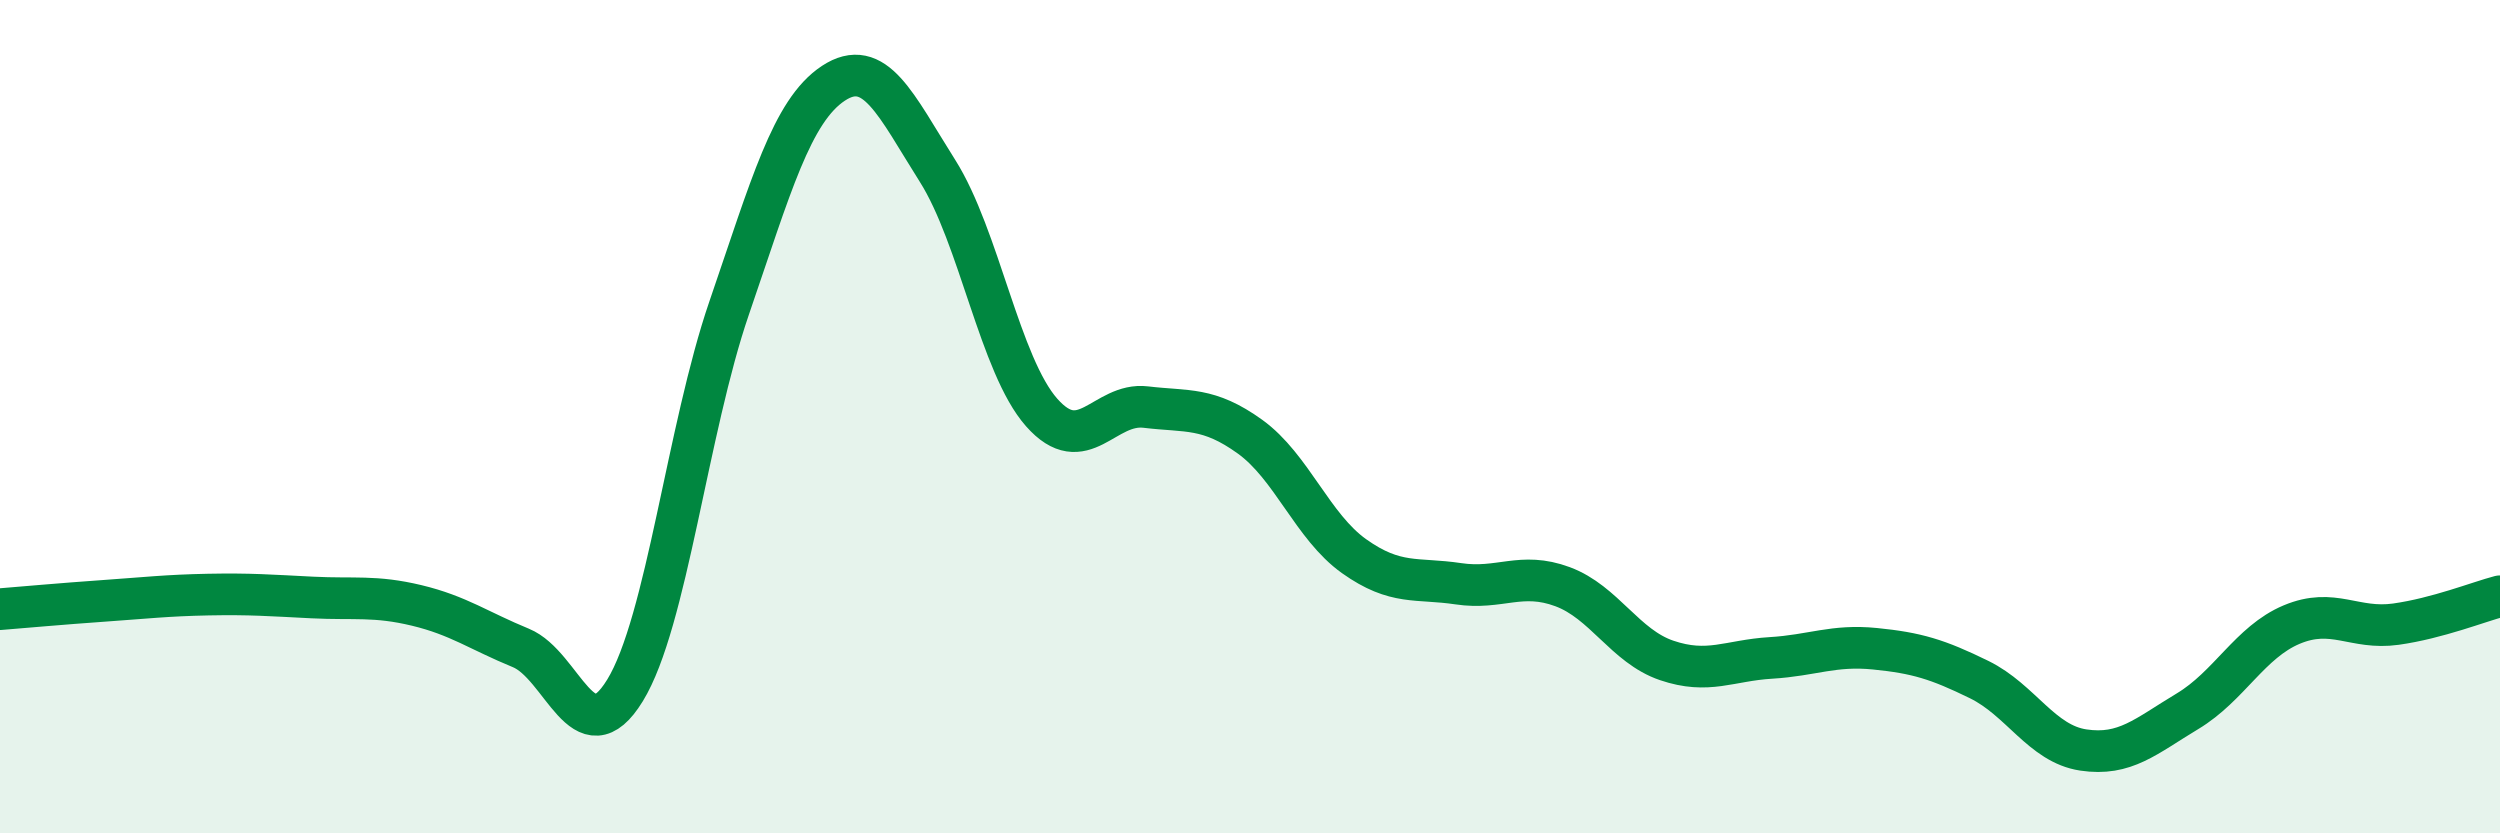
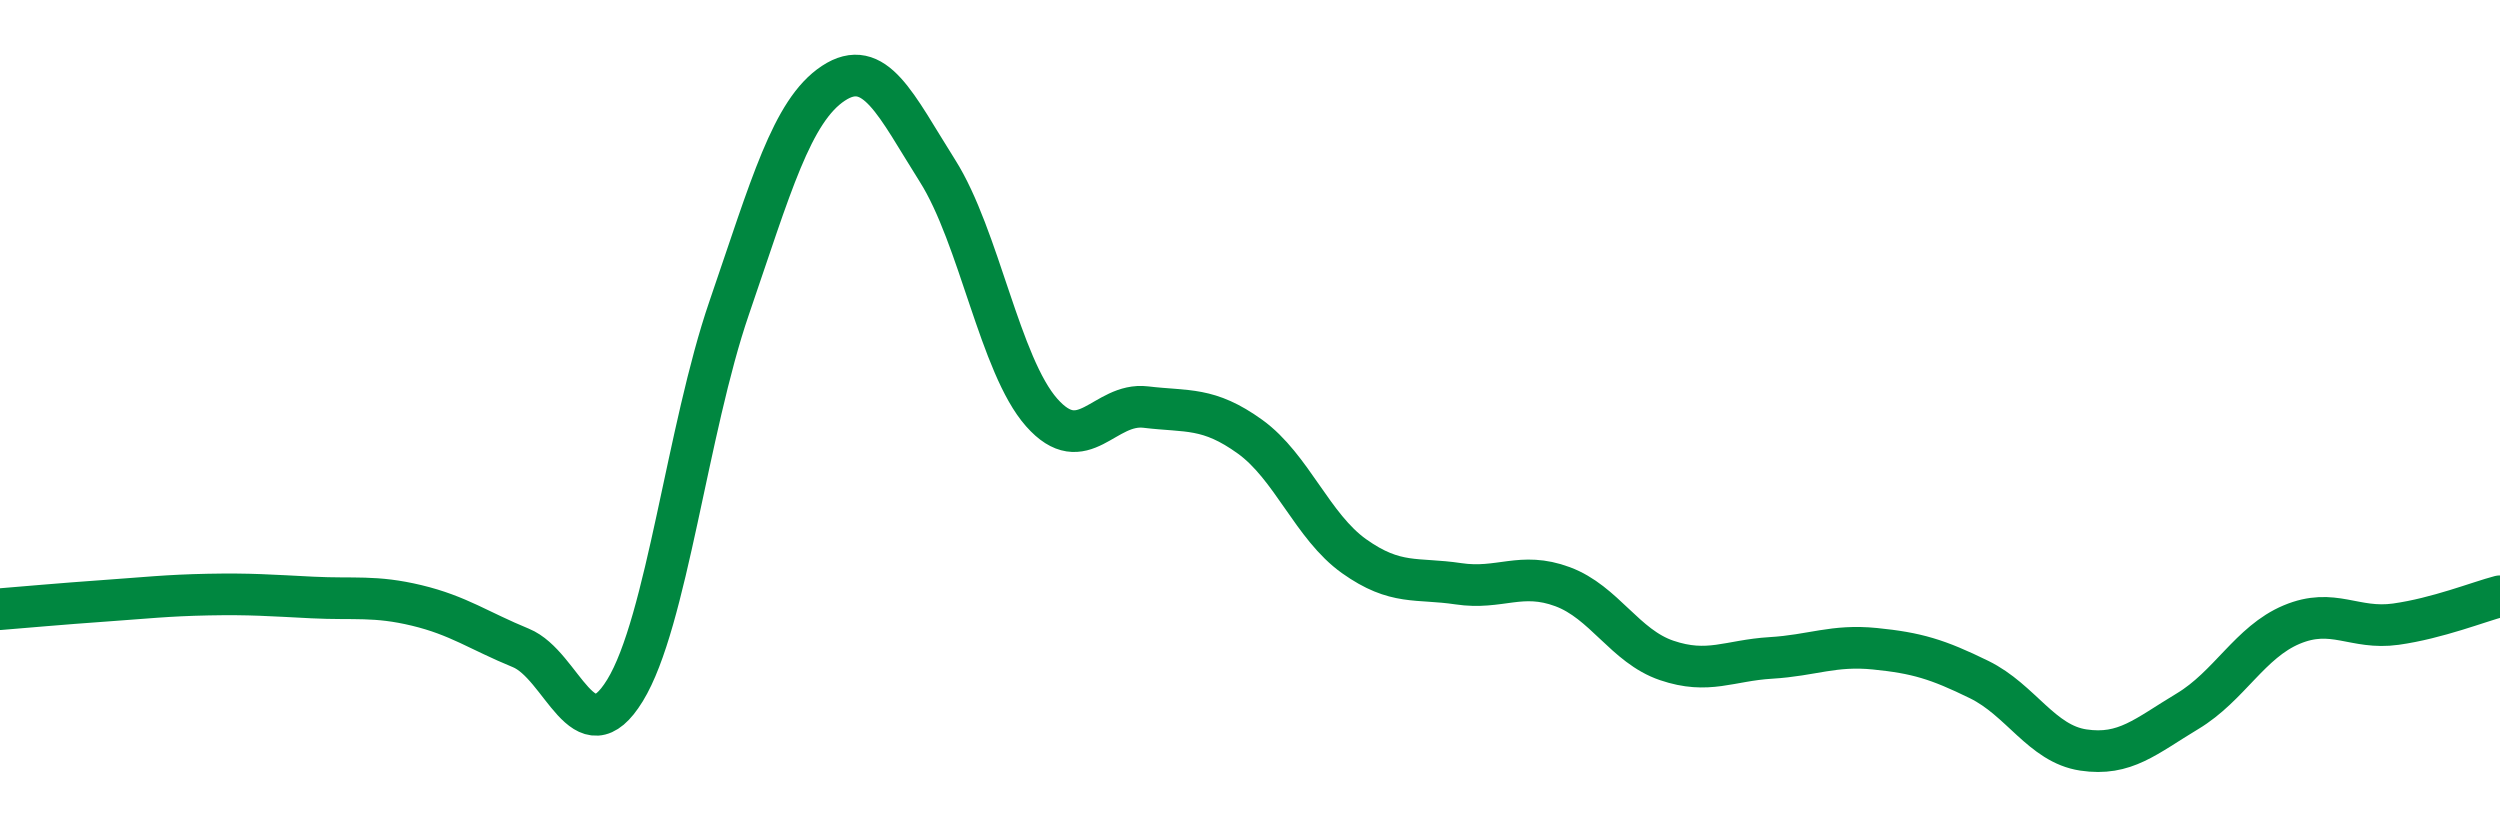
<svg xmlns="http://www.w3.org/2000/svg" width="60" height="20" viewBox="0 0 60 20">
-   <path d="M 0,14.62 C 0.5,14.58 1.5,14.49 2.5,14.42 C 3.5,14.35 4,14.29 5,14.27 C 6,14.25 6.5,14.29 7.5,14.34 C 8.5,14.39 9,14.29 10,14.53 C 11,14.77 11.5,15.14 12.5,15.55 C 13.5,15.96 14,18.2 15,16.57 C 16,14.94 16.5,10.3 17.5,7.39 C 18.5,4.48 19,2.66 20,2 C 21,1.34 21.5,2.52 22.5,4.1 C 23.5,5.68 24,8.77 25,9.9 C 26,11.03 26.5,9.65 27.5,9.77 C 28.5,9.89 29,9.76 30,10.48 C 31,11.2 31.5,12.64 32.5,13.35 C 33.5,14.06 34,13.86 35,14.01 C 36,14.16 36.5,13.71 37.5,14.08 C 38.5,14.45 39,15.51 40,15.85 C 41,16.19 41.5,15.85 42.5,15.79 C 43.5,15.73 44,15.47 45,15.57 C 46,15.67 46.5,15.82 47.5,16.31 C 48.5,16.8 49,17.85 50,18 C 51,18.15 51.5,17.67 52.5,17.07 C 53.5,16.47 54,15.41 55,14.99 C 56,14.57 56.5,15.12 57.5,14.98 C 58.5,14.84 59.5,14.44 60,14.31L60 20L0 20Z" fill="#008740" opacity="0.1" stroke-linecap="round" stroke-linejoin="round" />
  <path d="M 0,14.62 C 0.5,14.58 1.5,14.49 2.5,14.42 C 3.5,14.35 4,14.29 5,14.27 C 6,14.25 6.5,14.29 7.5,14.34 C 8.5,14.39 9,14.29 10,14.53 C 11,14.77 11.5,15.14 12.5,15.55 C 13.5,15.96 14,18.2 15,16.57 C 16,14.94 16.5,10.3 17.5,7.39 C 18.5,4.48 19,2.66 20,2 C 21,1.34 21.5,2.52 22.5,4.1 C 23.5,5.68 24,8.77 25,9.9 C 26,11.03 26.5,9.65 27.5,9.77 C 28.5,9.89 29,9.76 30,10.48 C 31,11.2 31.5,12.64 32.5,13.35 C 33.5,14.06 34,13.86 35,14.01 C 36,14.16 36.5,13.71 37.5,14.08 C 38.5,14.45 39,15.51 40,15.85 C 41,16.19 41.5,15.85 42.5,15.79 C 43.5,15.73 44,15.47 45,15.57 C 46,15.67 46.5,15.82 47.5,16.31 C 48.5,16.8 49,17.85 50,18 C 51,18.15 51.5,17.67 52.5,17.07 C 53.5,16.47 54,15.41 55,14.99 C 56,14.57 56.5,15.12 57.5,14.98 C 58.5,14.84 59.5,14.44 60,14.31" stroke="#008740" stroke-width="1" fill="none" stroke-linecap="round" stroke-linejoin="round" />
</svg>